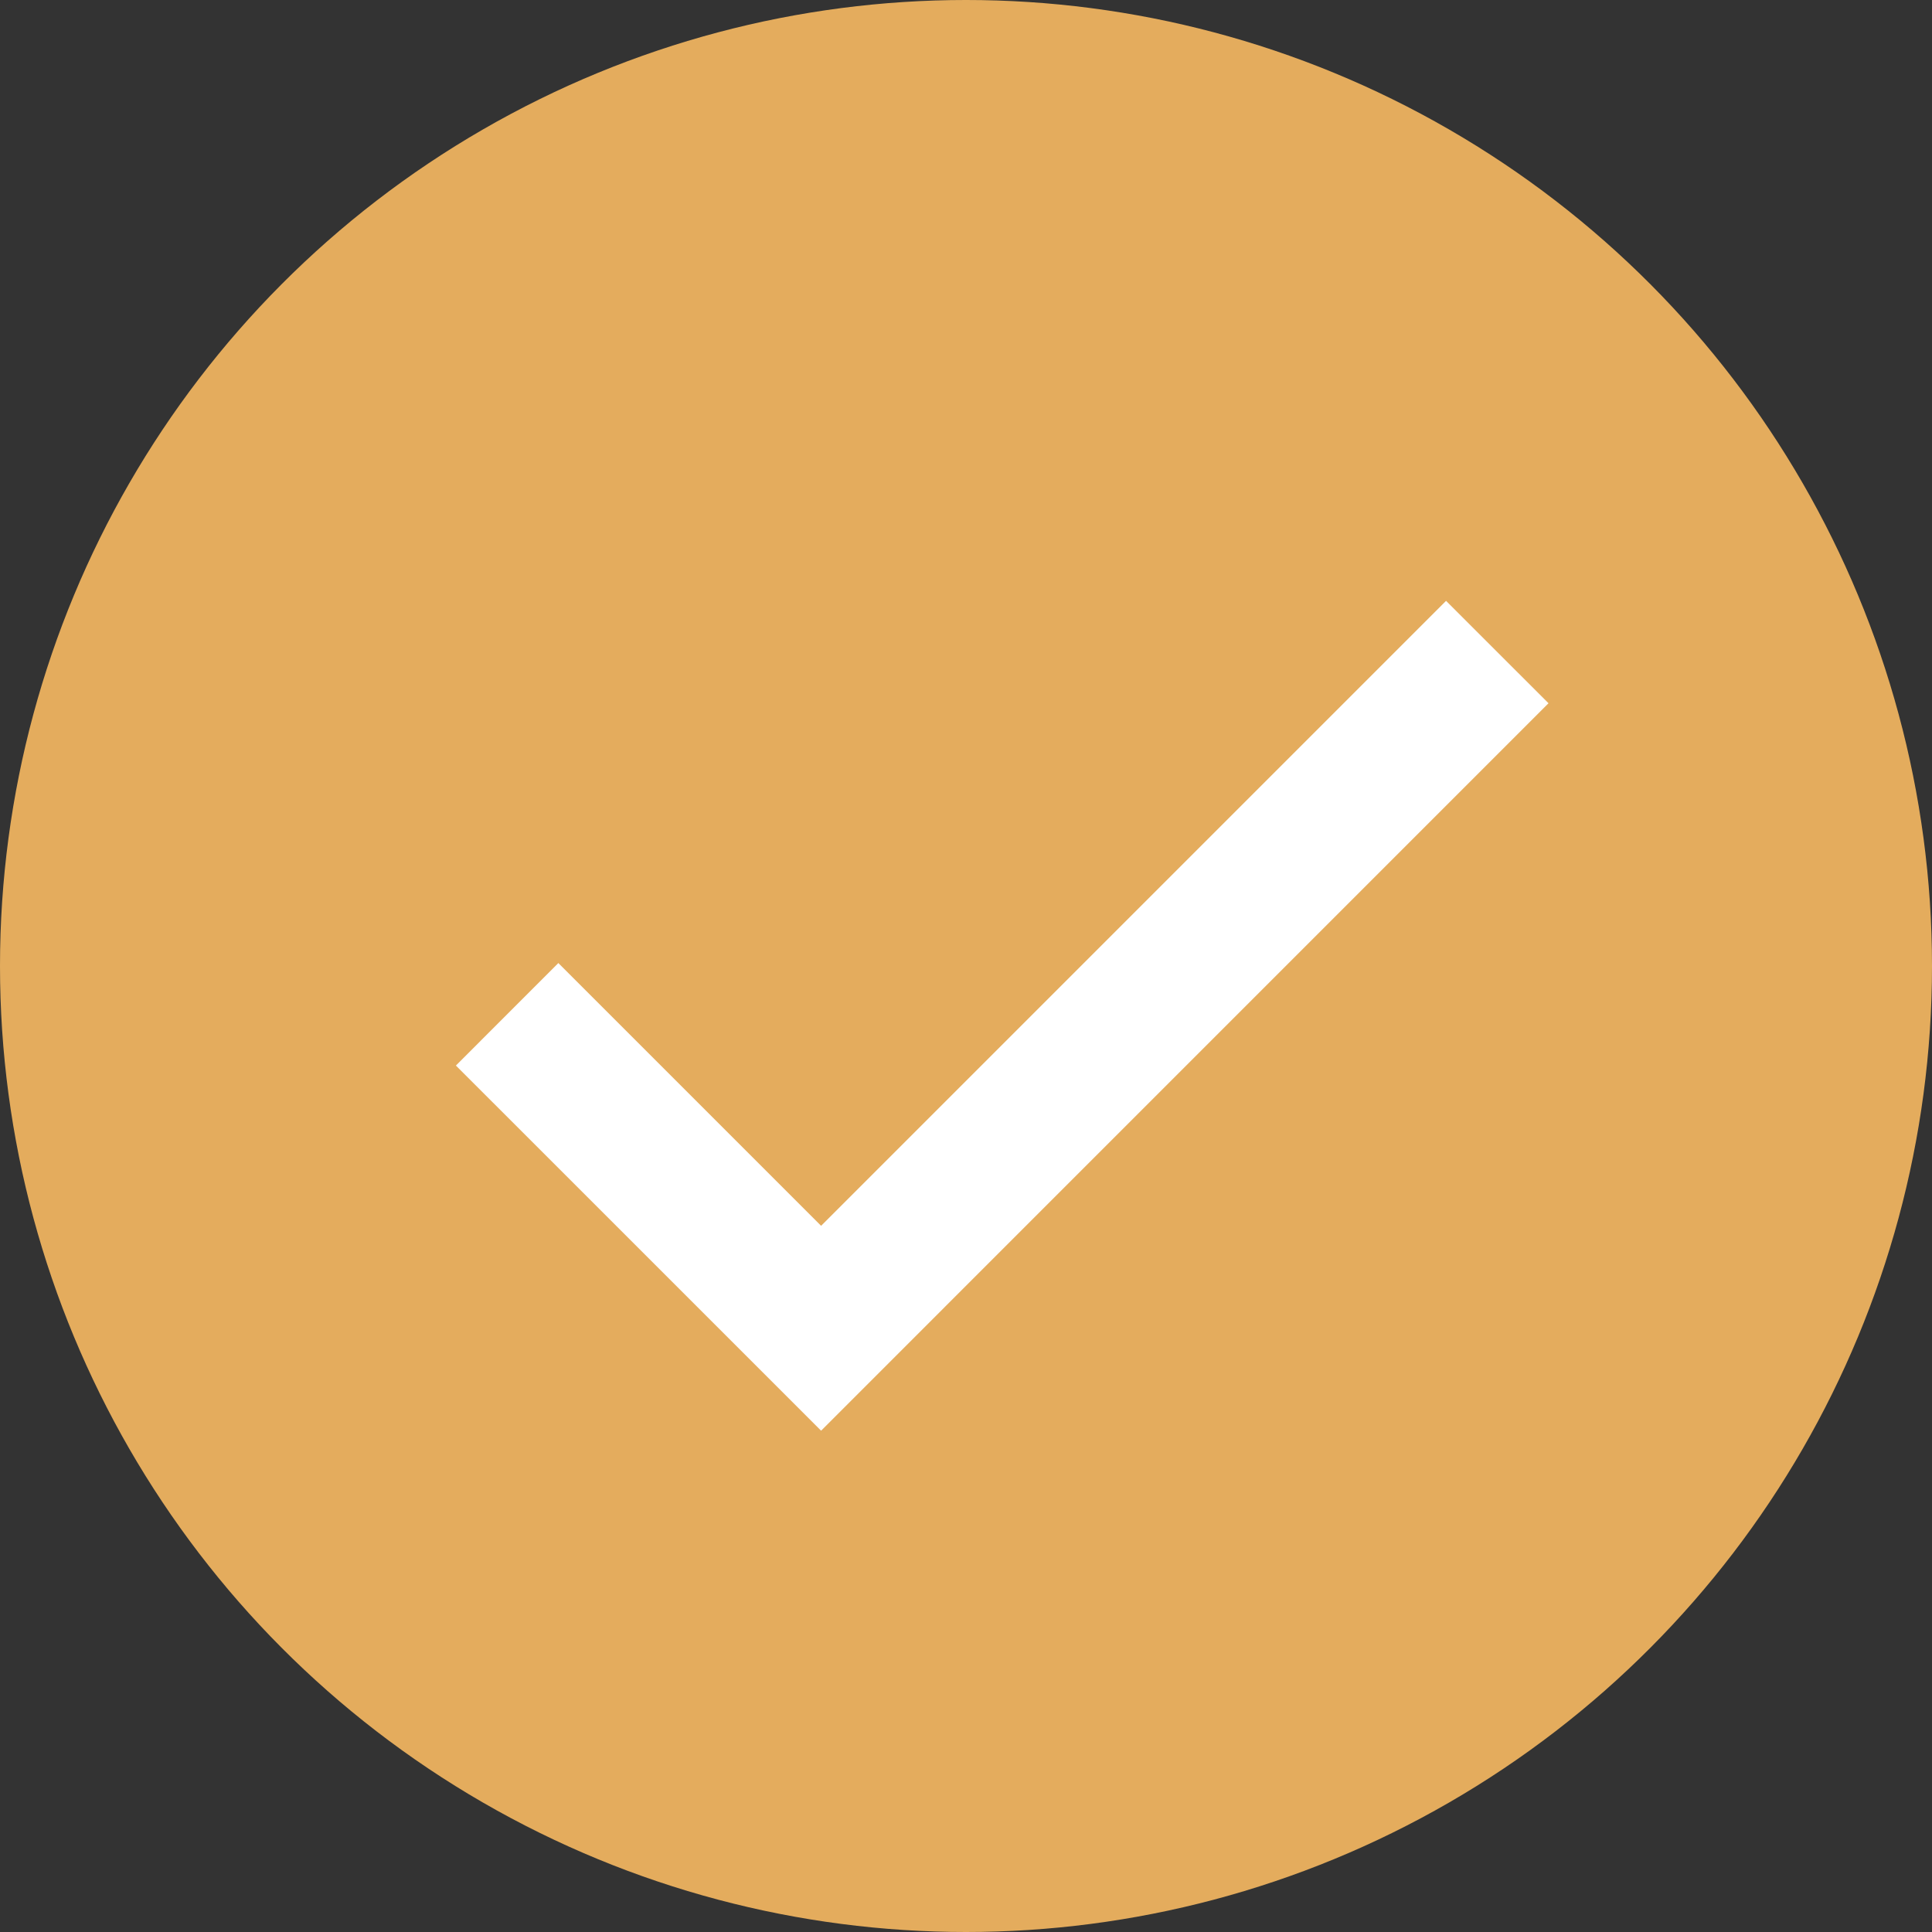
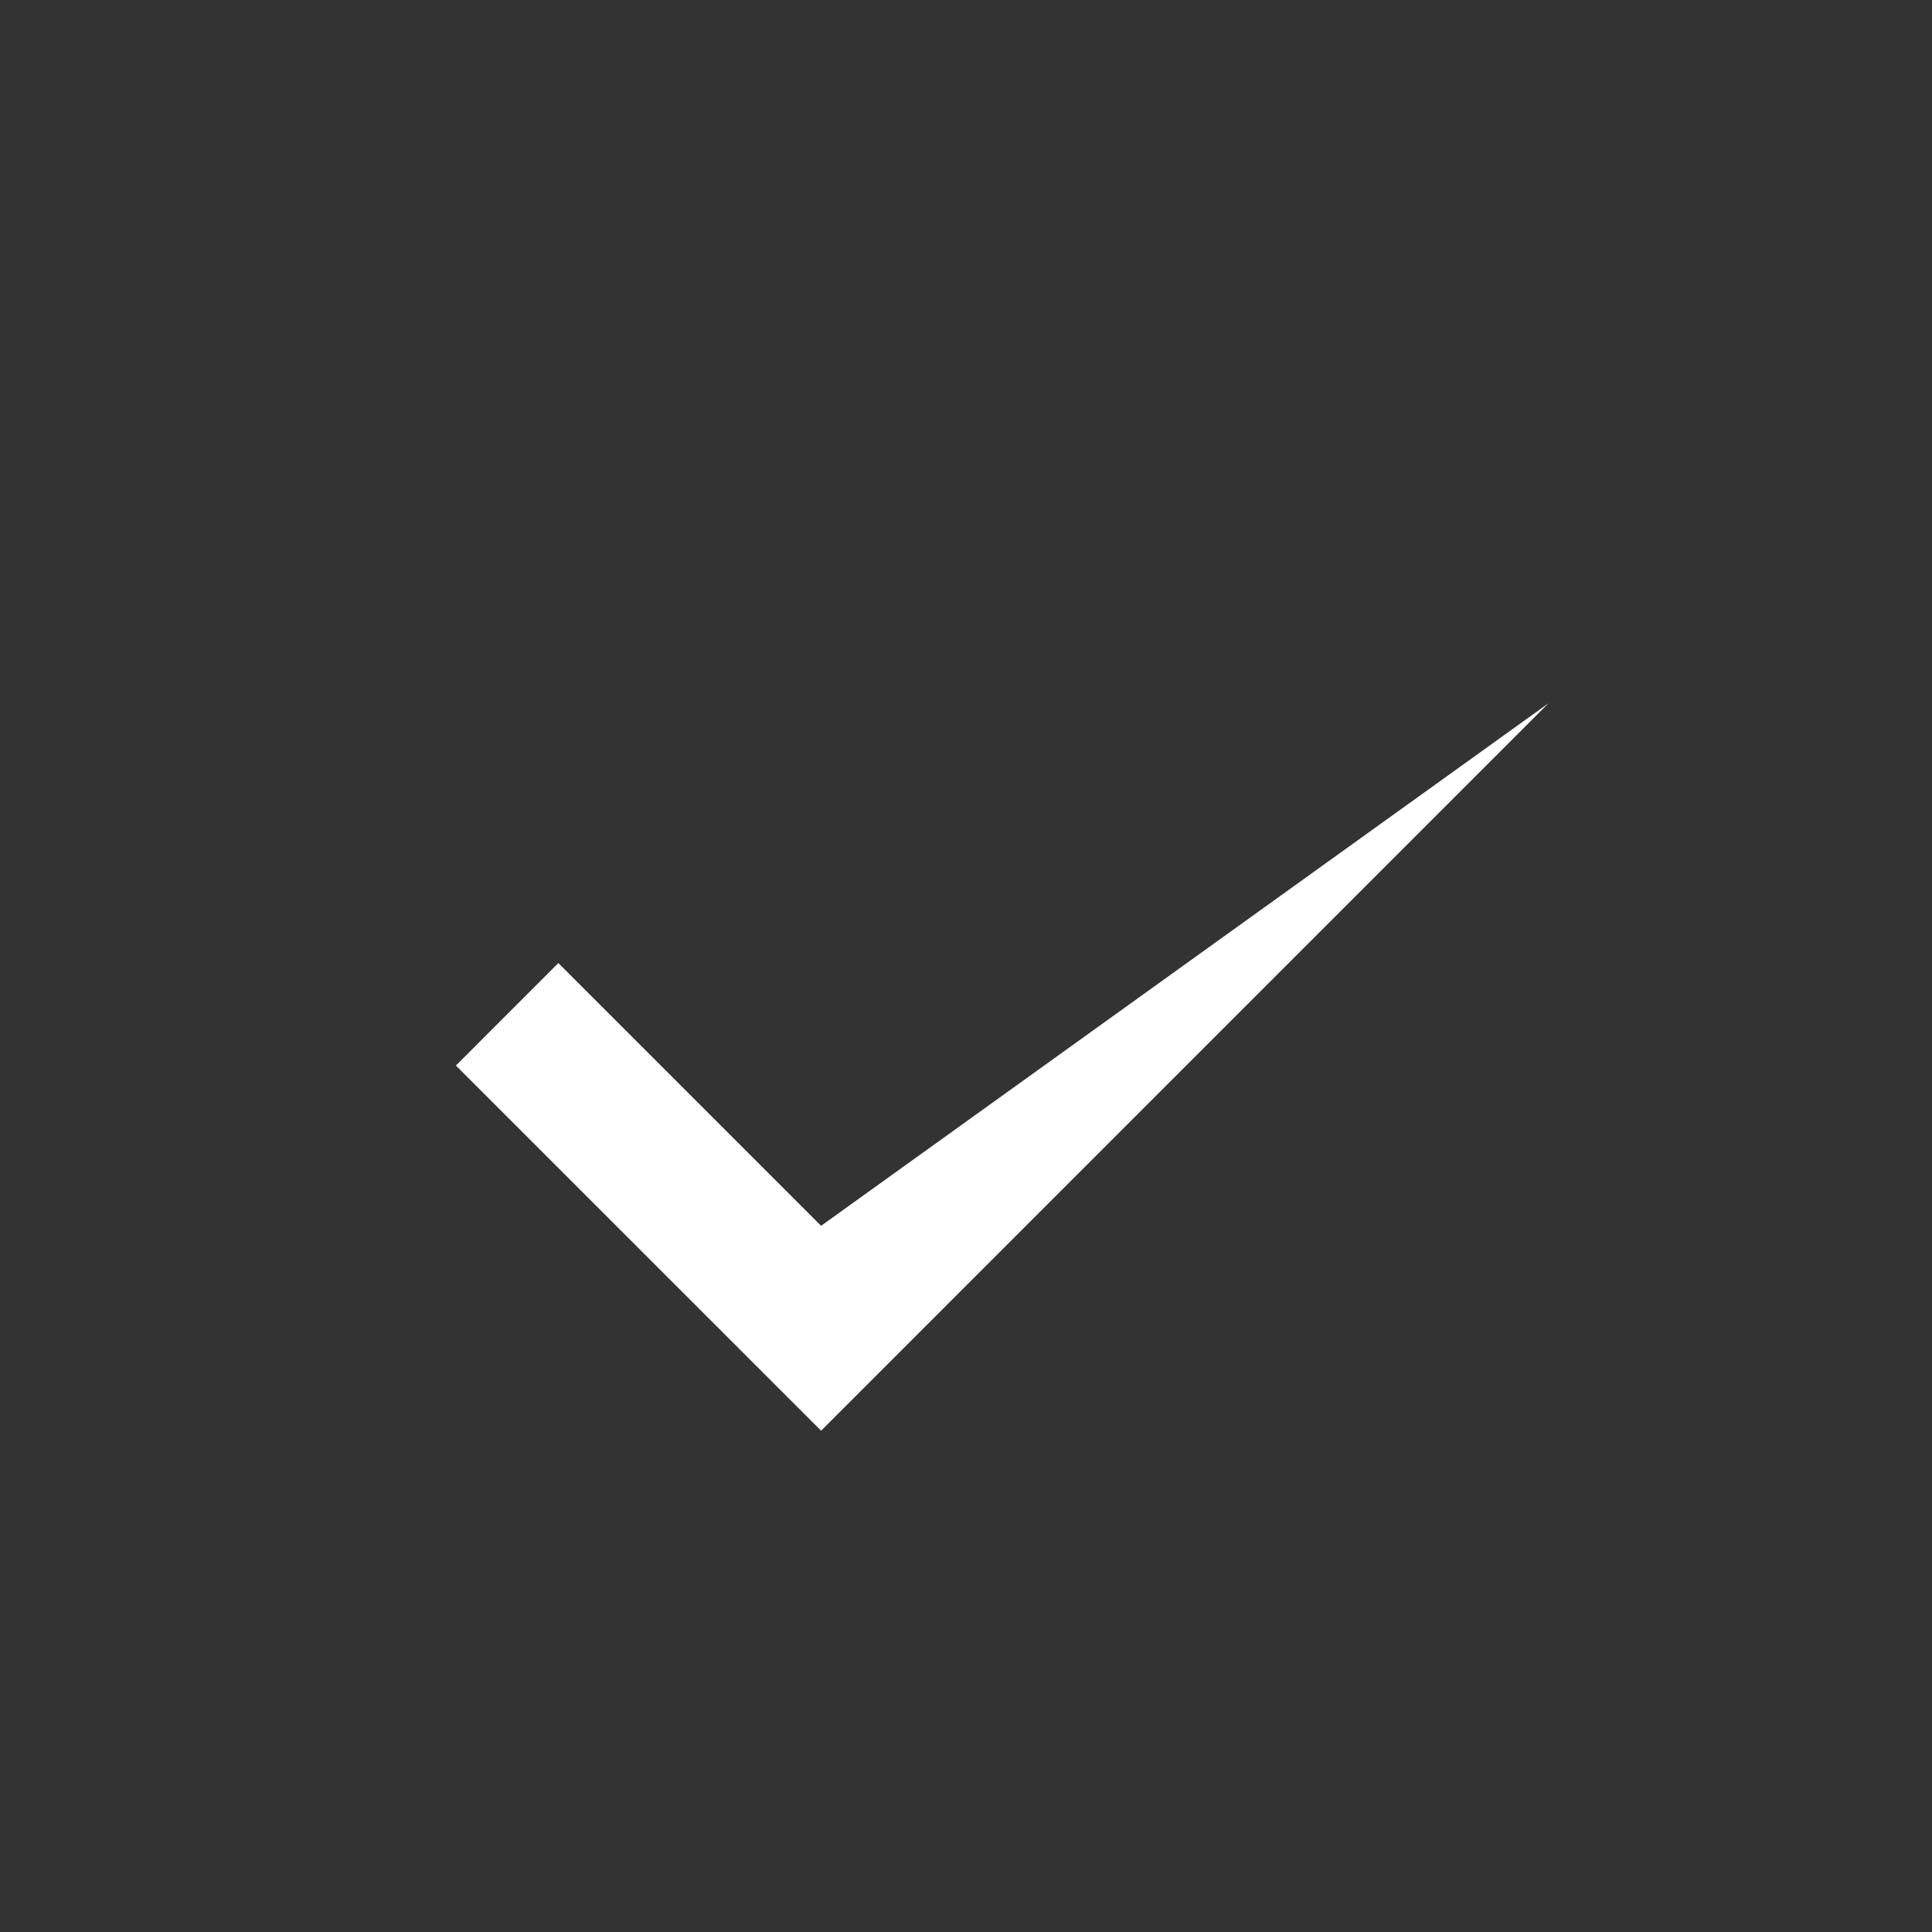
<svg xmlns="http://www.w3.org/2000/svg" width="40" height="40" viewBox="0 0 40 40" fill="none">
  <rect x="0" y="0" width="40" height="40" fill="#333333" stroke="none" />
-   <circle cx="20" cy="20" r="20" fill="#E4AC5D" />
-   <path d="M32.06 14.56L17 29.621L9.439 22.061L11.56 19.939L17 25.379L29.939 12.44L32.06 14.56Z" fill="white" />
+   <path d="M32.06 14.56L17 29.621L9.439 22.061L11.56 19.939L17 25.379L32.06 14.56Z" fill="white" />
</svg>